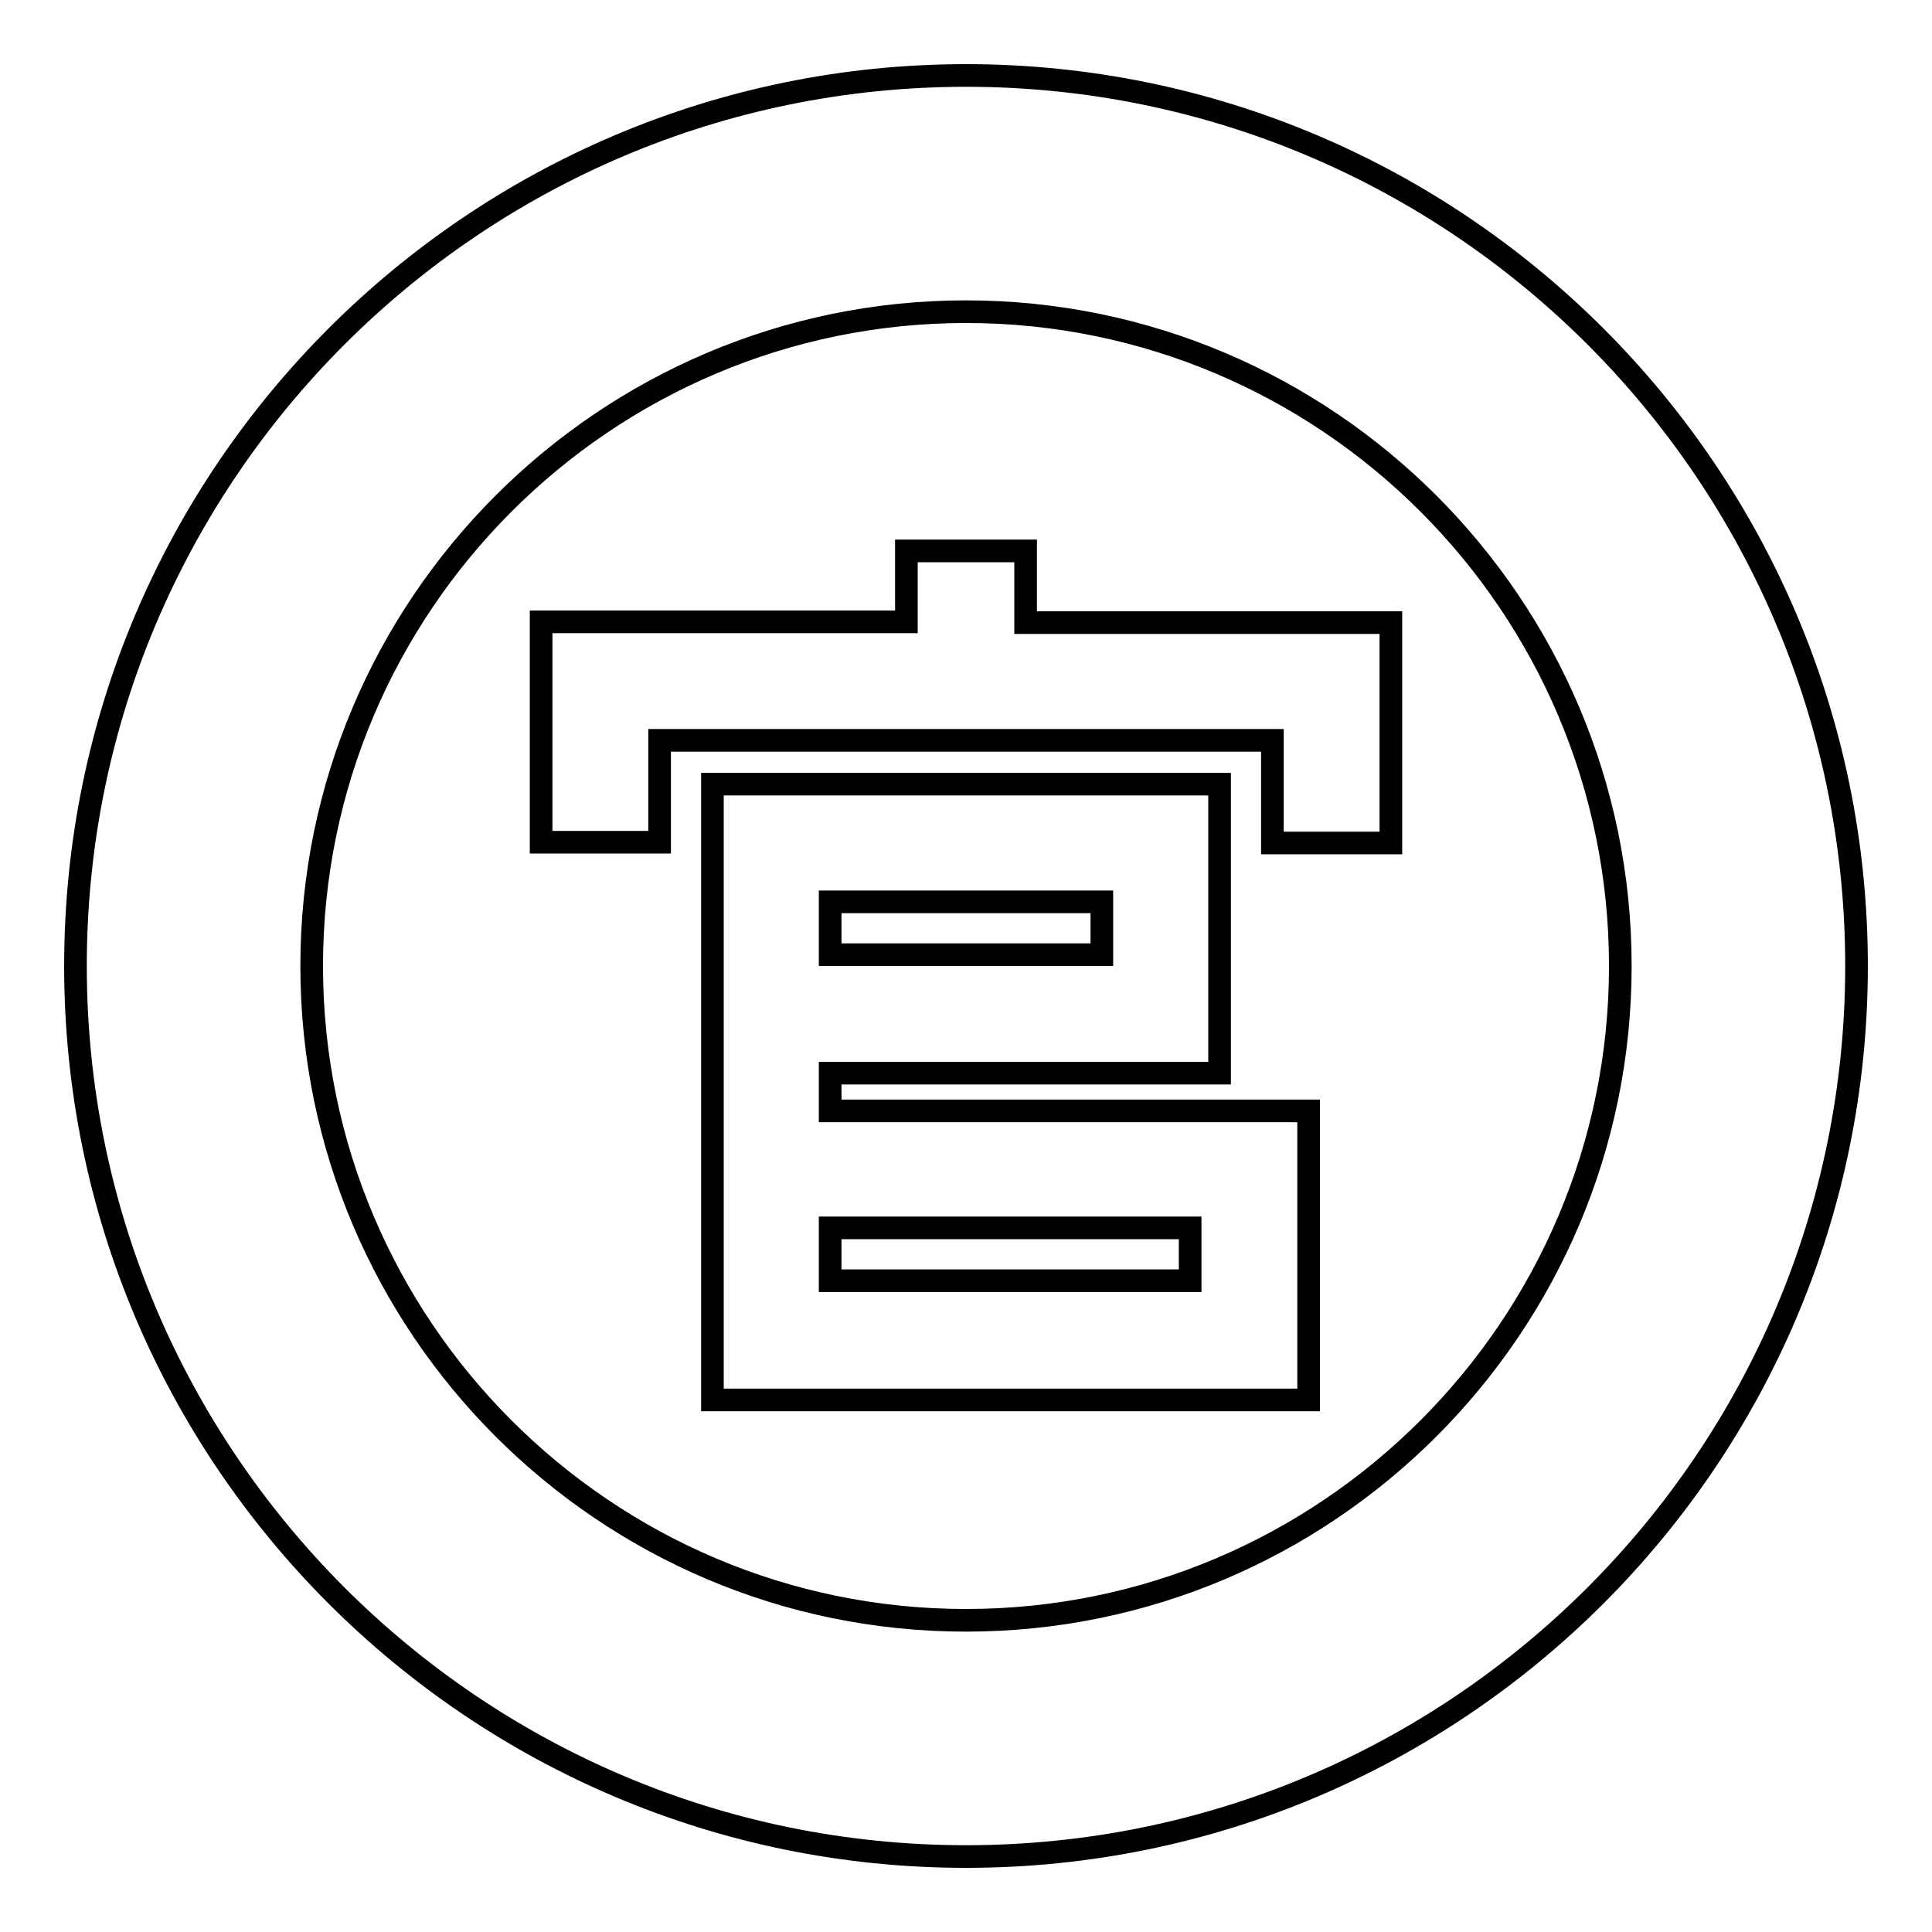
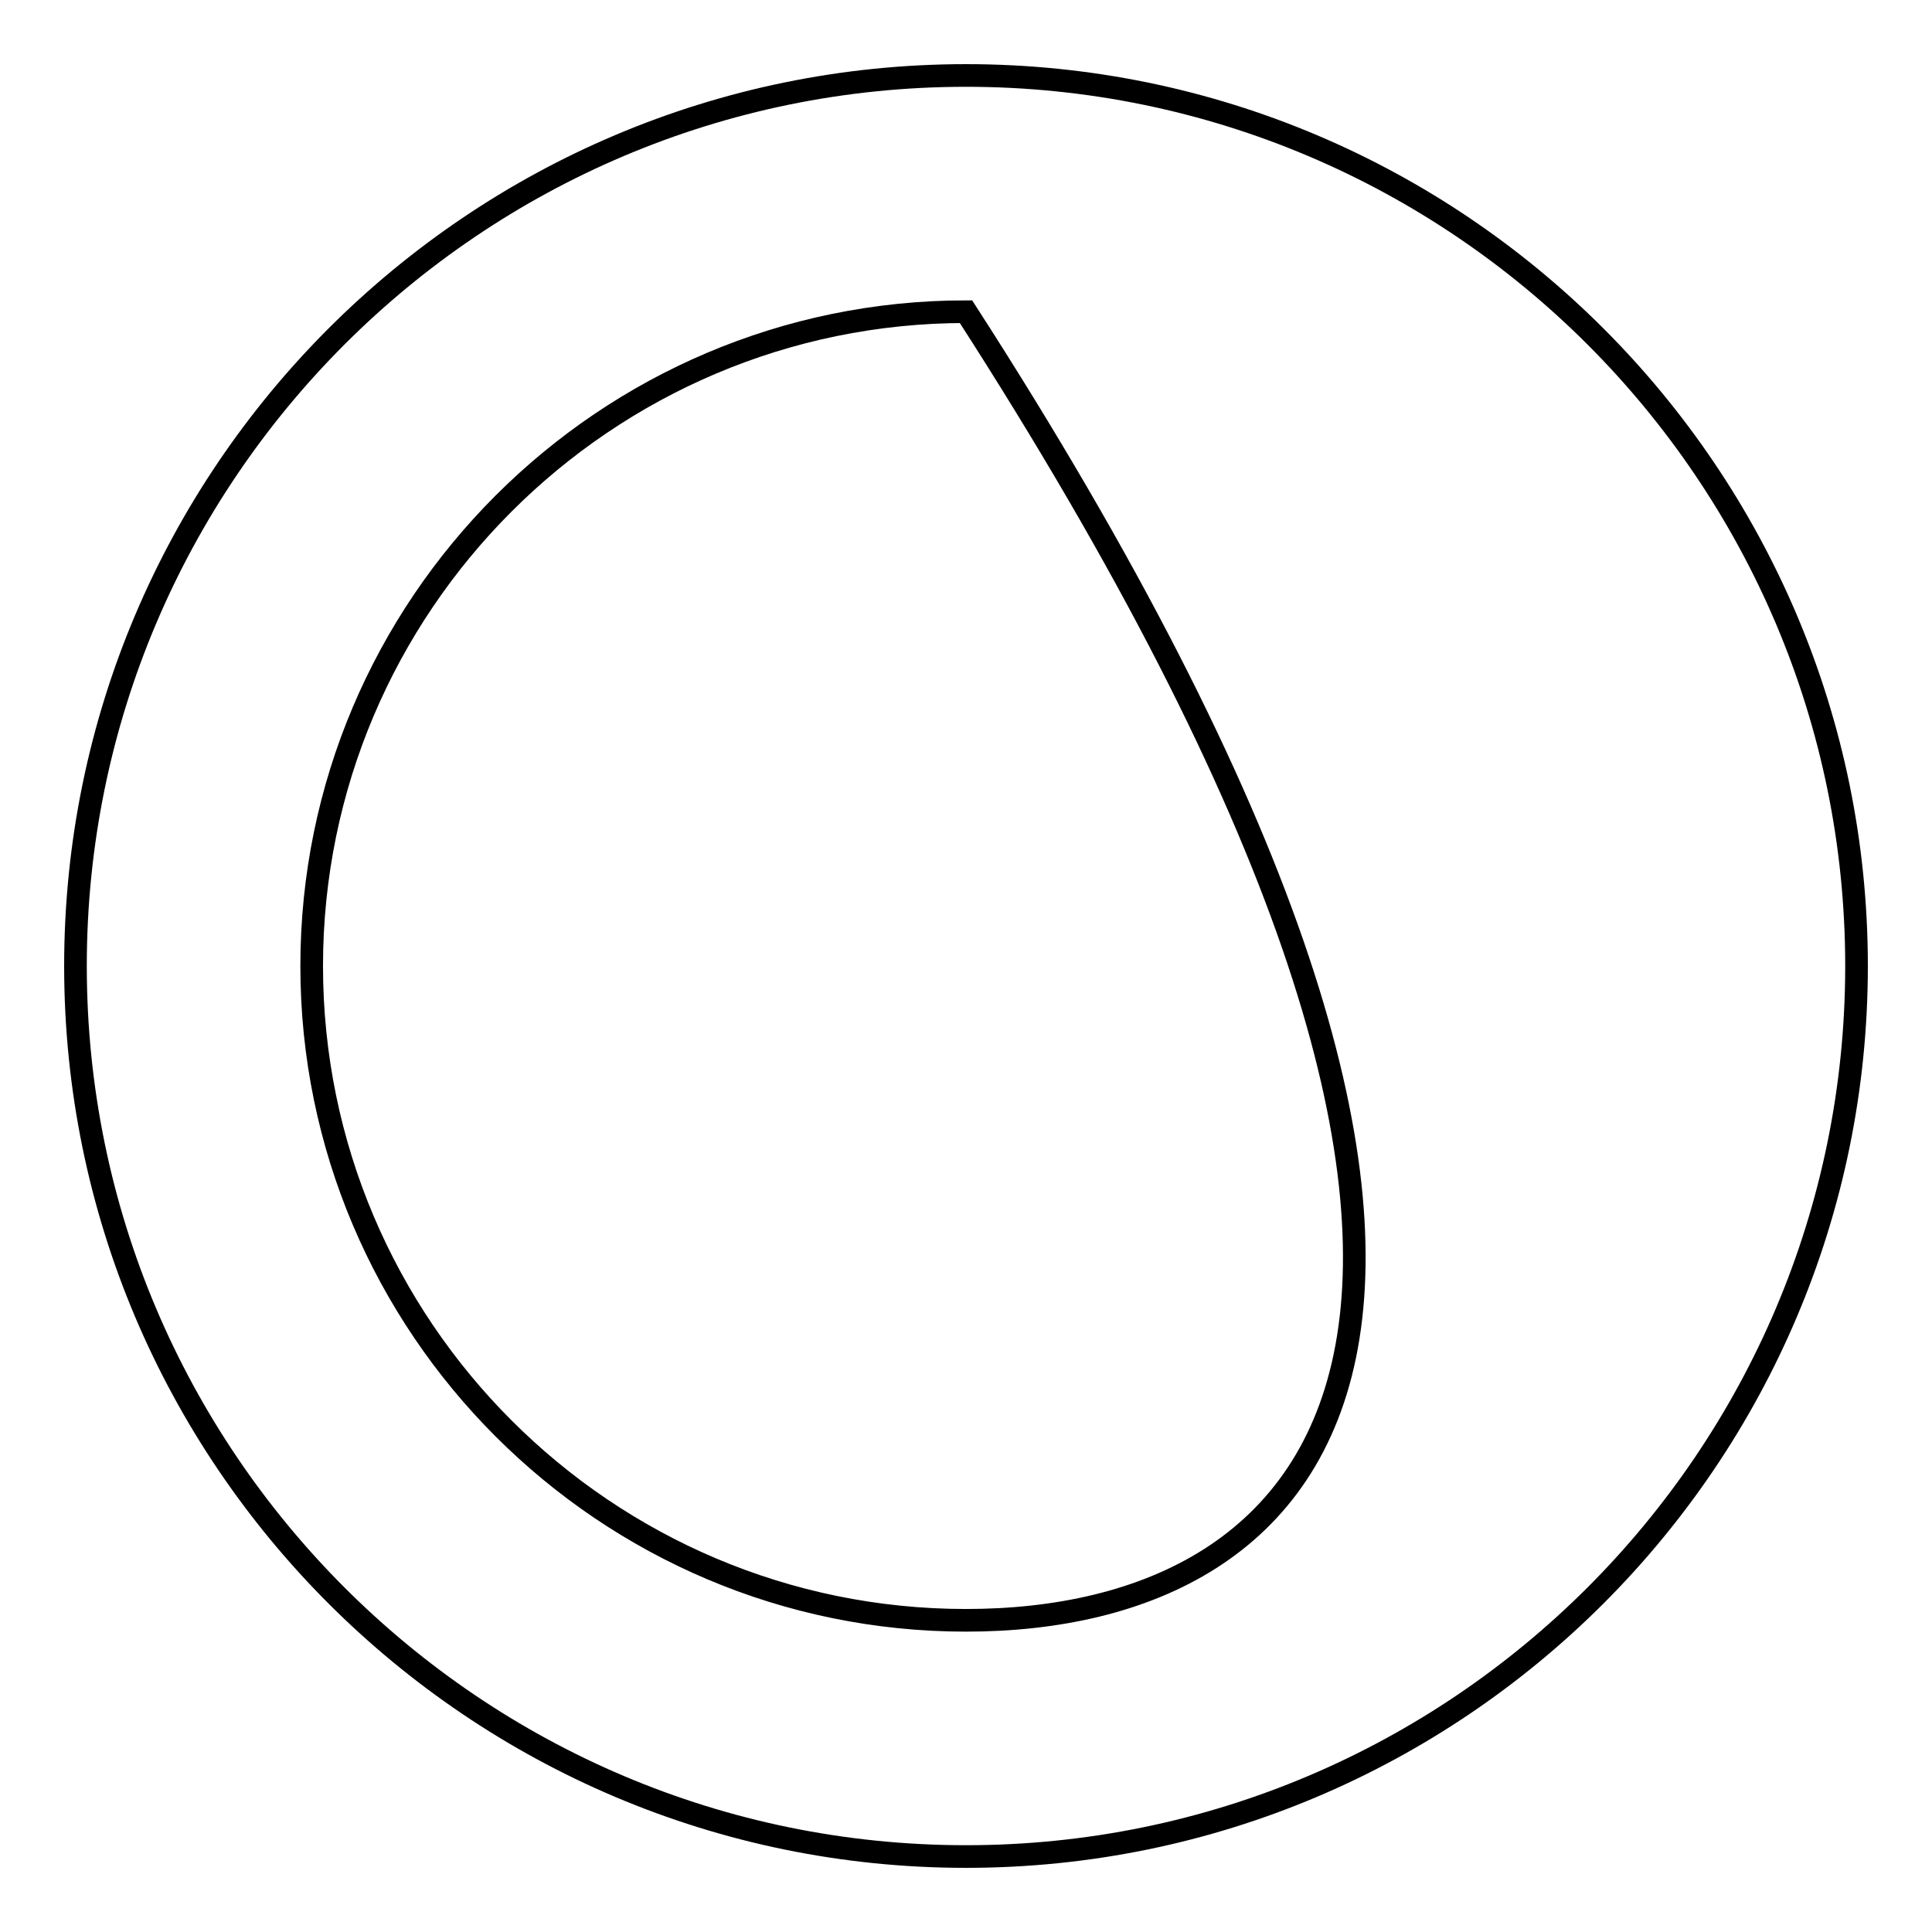
<svg xmlns="http://www.w3.org/2000/svg" version="1.1" x="0px" y="0px" viewBox="0 0 256 256" enable-background="new 0 0 256 256" xml:space="preserve">
  <g>
    <g>
-       <path stroke-width="3" fill-opacity="0" stroke="#000000" d="M128,10C62.9,10,10,62.9,10,128c0,65.1,52.9,118,118,118c65.1,0,118-52.9,118-118C246,62.9,193.1,10,128,10z M128,214.7c-47.8,0-86.7-38.9-86.7-86.7c0-47.8,38.9-86.7,86.7-86.7c47.8,0,86.7,38.9,86.7,86.7C214.7,175.8,175.8,214.7,128,214.7z" />
-       <path stroke-width="3" fill-opacity="0" stroke="#000000" d="M110,142.2h51.6v-38.3H94.4v11.8v26.6v4.9v34.4v3.9h79v-38.3H110V142.2z M146,126.5h-36v-7h36V126.5L146,126.5z M157.7,162.7v7H110v-7H157.7z" />
-       <path stroke-width="3" fill-opacity="0" stroke="#000000" d="M135.8,73h-15.7v9.4H71.7v29.2h15.7V98.1h81.2v13.6h15.7V82.5h-48.4V73z" />
+       <path stroke-width="3" fill-opacity="0" stroke="#000000" d="M128,10C62.9,10,10,62.9,10,128c0,65.1,52.9,118,118,118c65.1,0,118-52.9,118-118C246,62.9,193.1,10,128,10z M128,214.7c-47.8,0-86.7-38.9-86.7-86.7c0-47.8,38.9-86.7,86.7-86.7C214.7,175.8,175.8,214.7,128,214.7z" />
    </g>
  </g>
</svg>